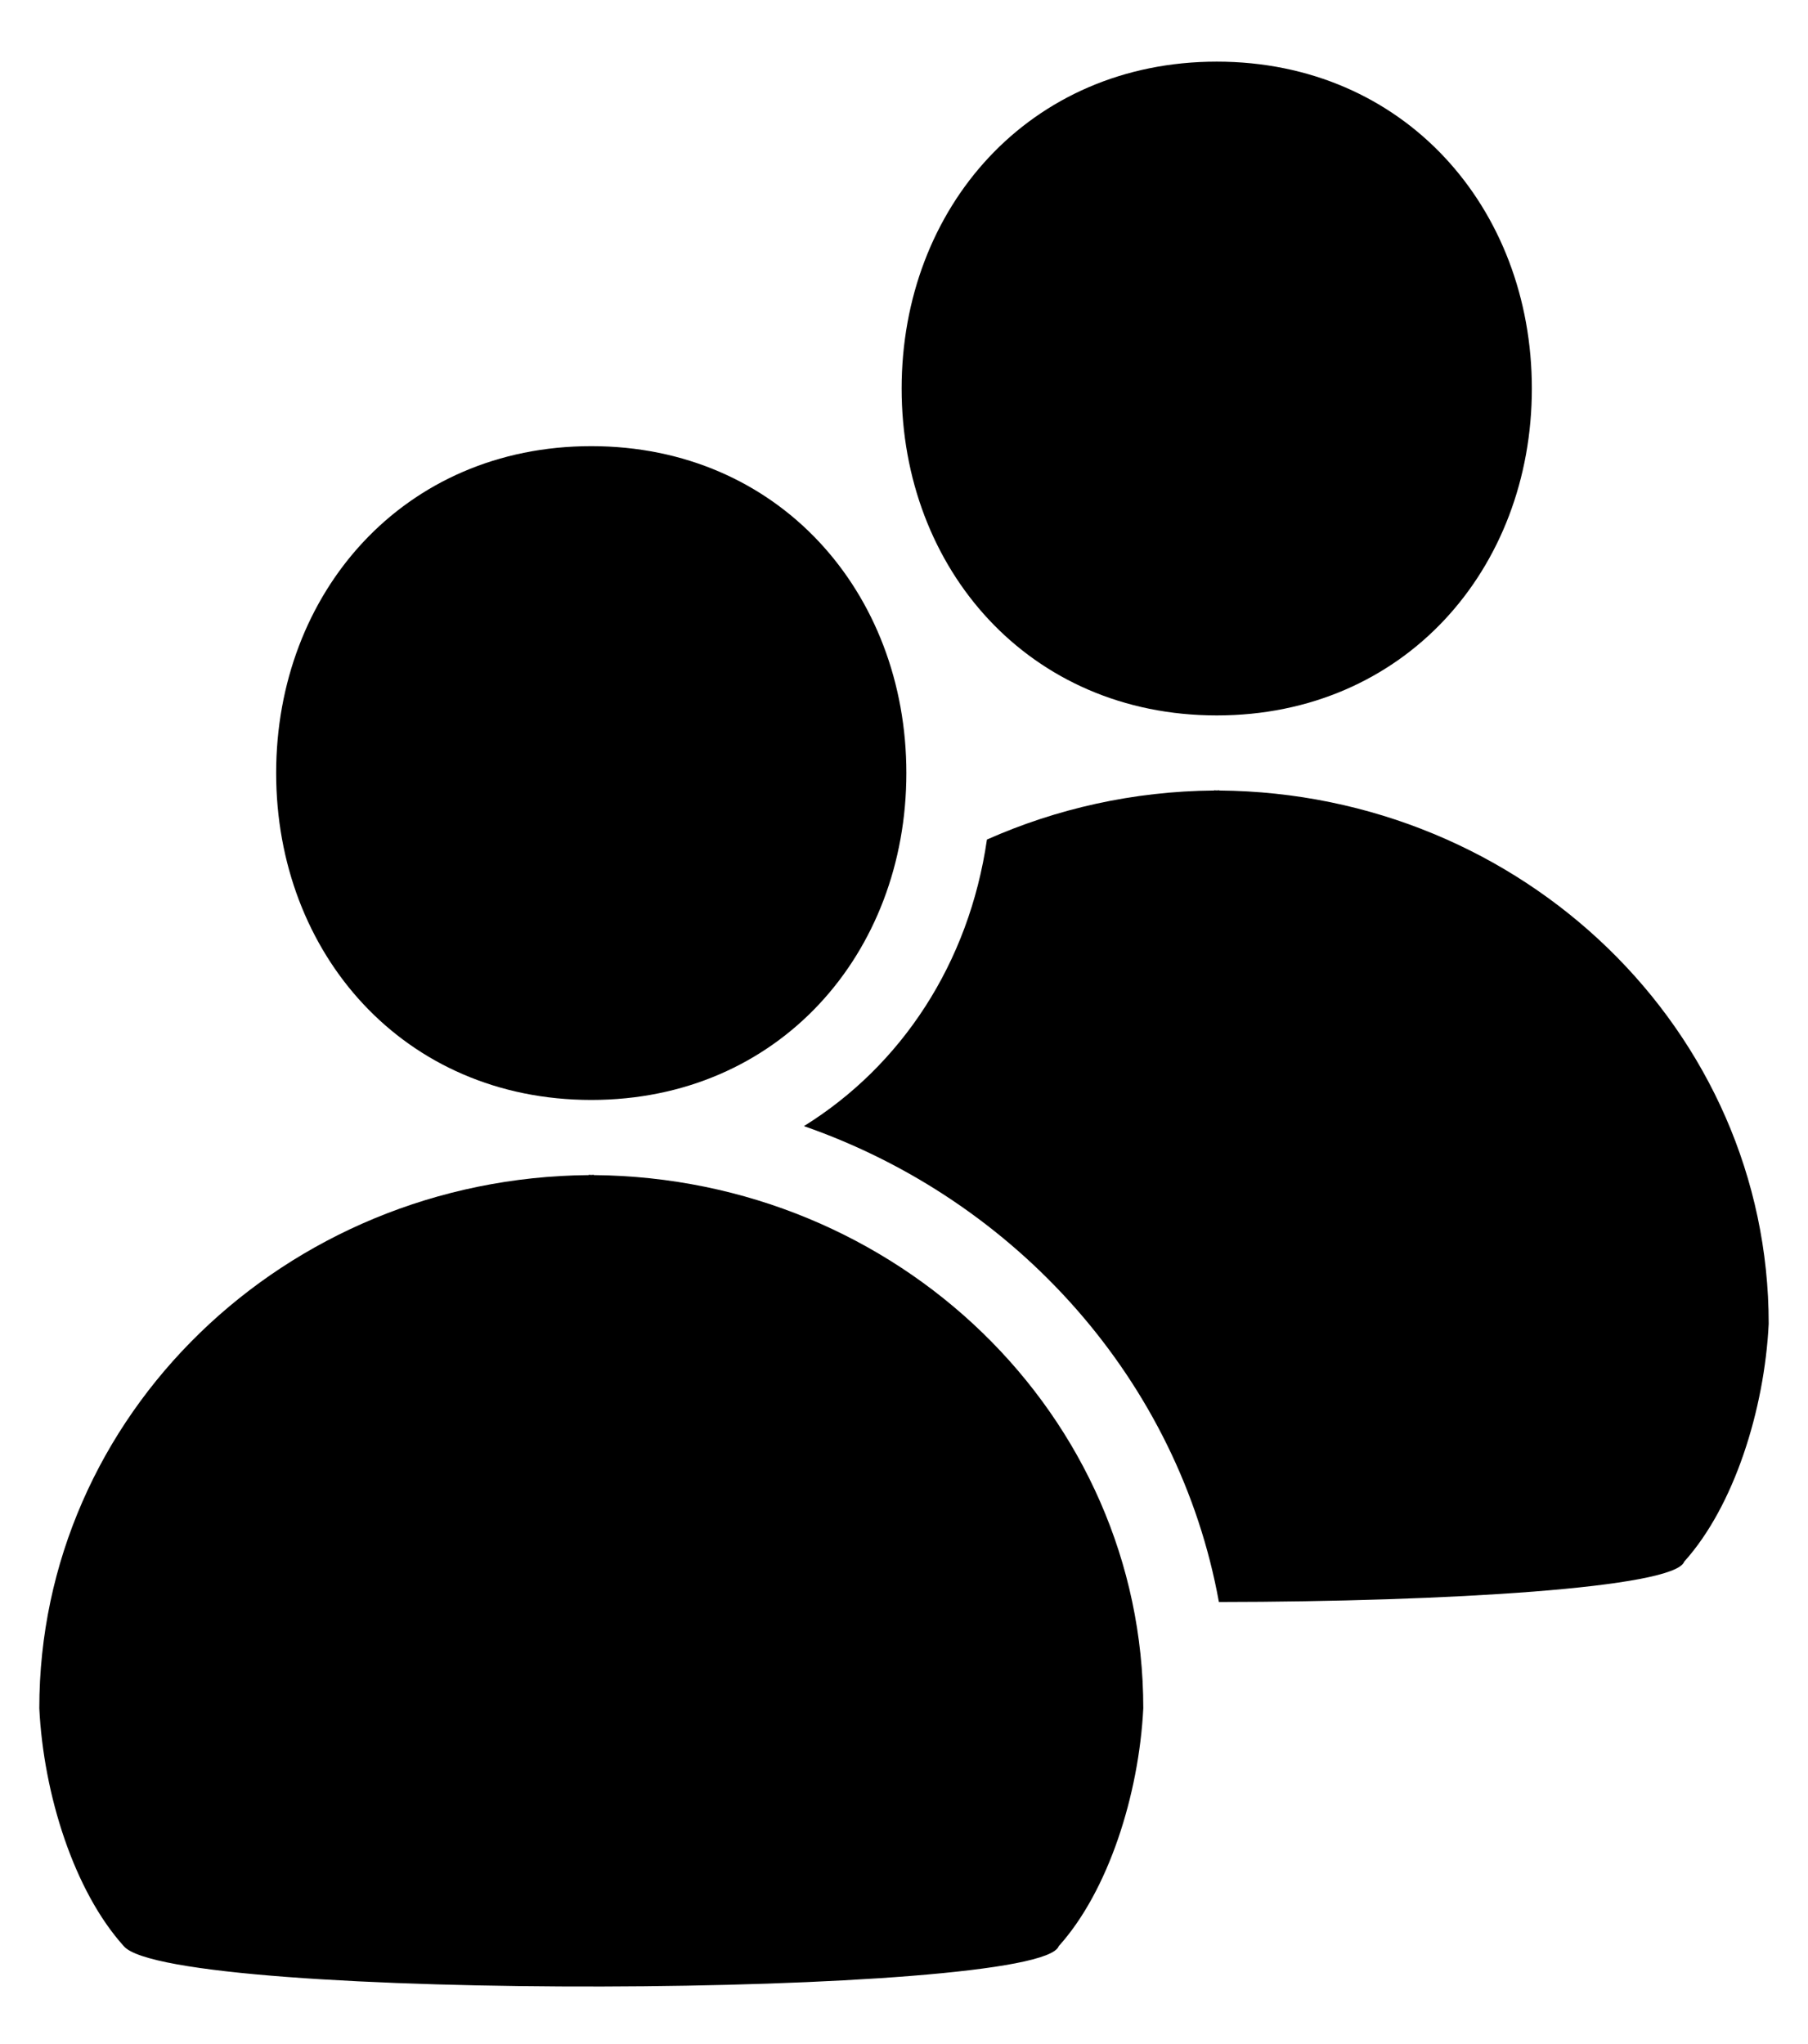
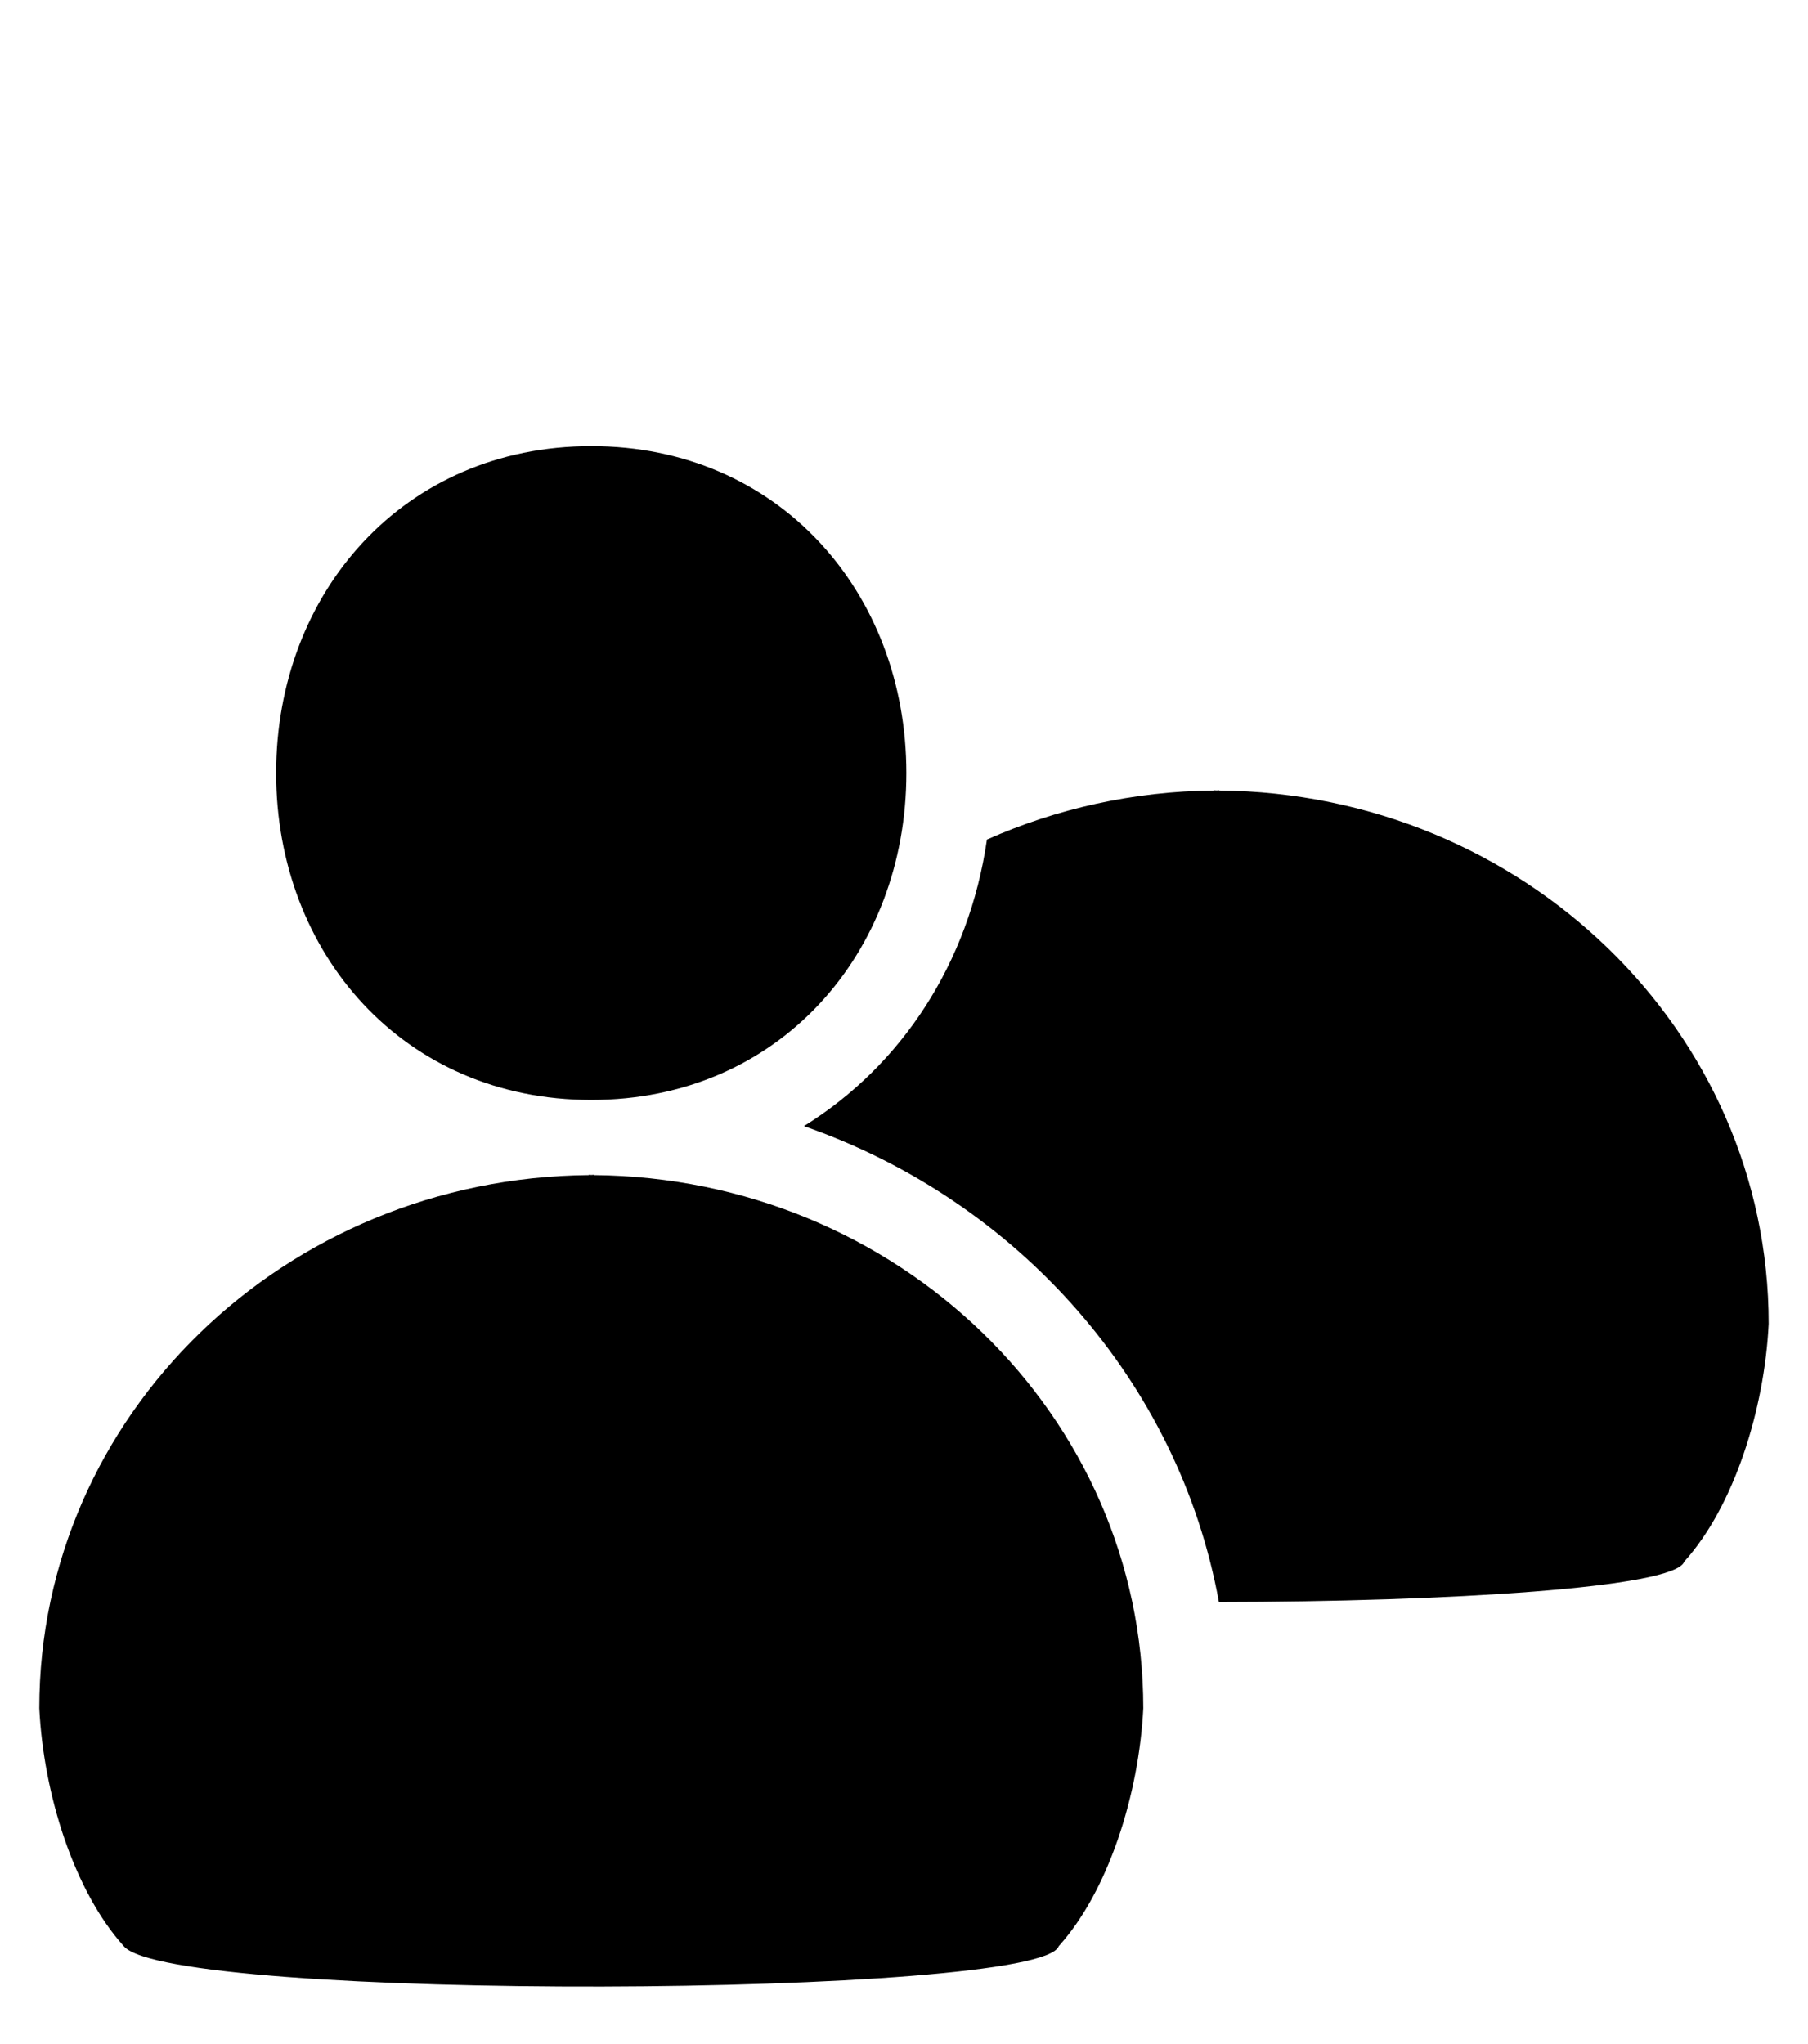
<svg xmlns="http://www.w3.org/2000/svg" width="23" height="26" viewBox="0 0 23 26" fill="none">
  <g id="Group">
    <path id="Vector" d="M7.522 5.675C5.135 5.675 3.513 7.537 3.513 9.833C3.513 12.128 5.135 13.991 7.522 13.991C9.908 13.991 11.53 12.128 11.53 9.833C11.53 7.537 9.908 5.675 7.522 5.675Z" fill="black" />
    <path id="Vector_2" d="M0.5 21.729C0.554 22.825 0.942 24.053 1.575 24.755C2.182 25.465 13.239 25.413 13.468 24.755C14.101 24.053 14.489 22.825 14.544 21.729C14.544 18.002 11.42 14.98 7.554 14.947V14.943C7.544 14.943 7.533 14.945 7.521 14.945C7.511 14.945 7.5 14.943 7.49 14.943V14.947C3.623 14.98 0.5 18.002 0.5 21.729Z" fill="black" />
-     <path id="Vector_3" d="M15.479 0.784C13.092 0.784 11.47 2.646 11.47 4.942C11.47 7.238 13.092 9.1 15.479 9.1C17.865 9.1 19.487 7.238 19.487 4.942C19.487 2.646 17.865 0.784 15.479 0.784Z" fill="black" />
    <path id="Vector_4" d="M15.511 10.055V10.052C15.5 10.052 15.489 10.054 15.478 10.054C15.468 10.054 15.457 10.052 15.446 10.052V10.055C14.414 10.064 13.435 10.288 12.555 10.679C12.327 12.254 11.466 13.555 10.227 14.324C12.942 15.269 14.997 17.574 15.506 20.377C18.413 20.374 21.309 20.197 21.425 19.864C22.058 19.162 22.446 17.934 22.5 16.838C22.5 13.111 19.377 10.089 15.511 10.055Z" fill="black" />
  </g>
</svg>